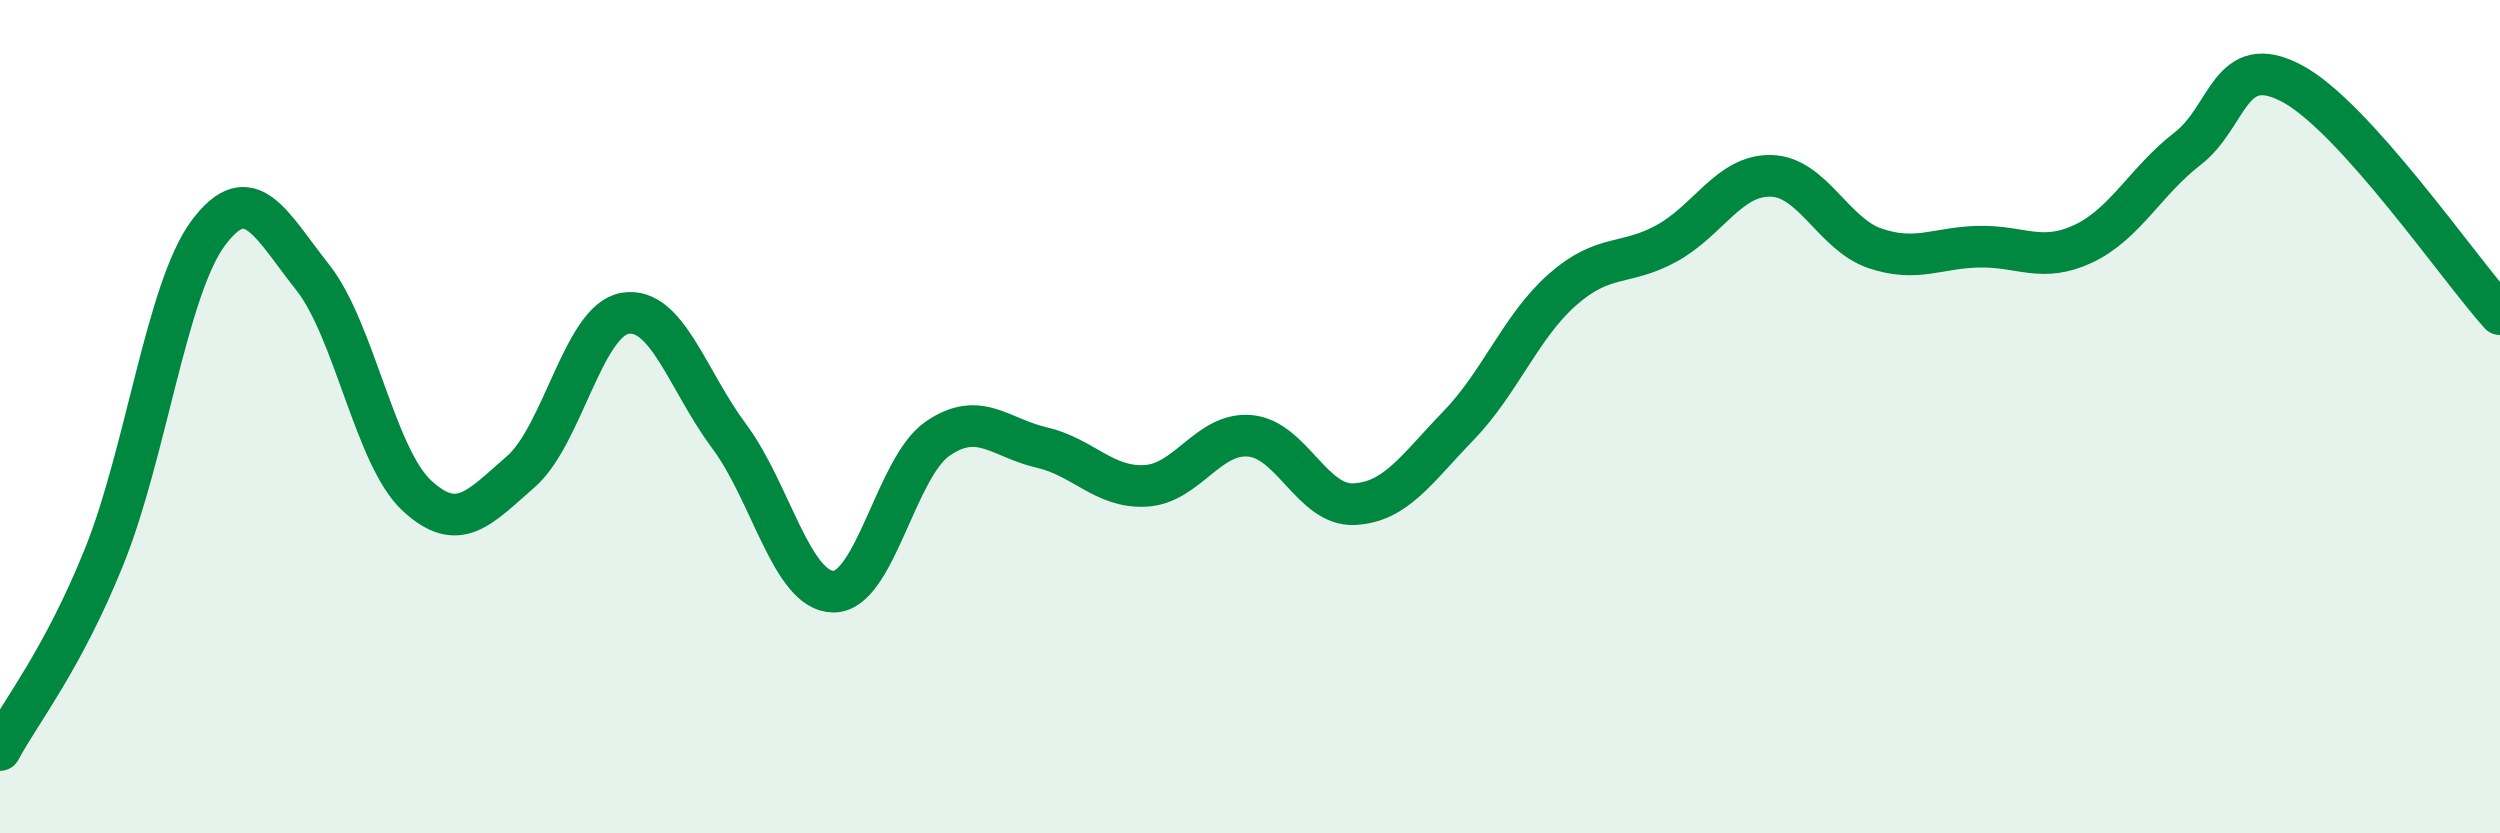
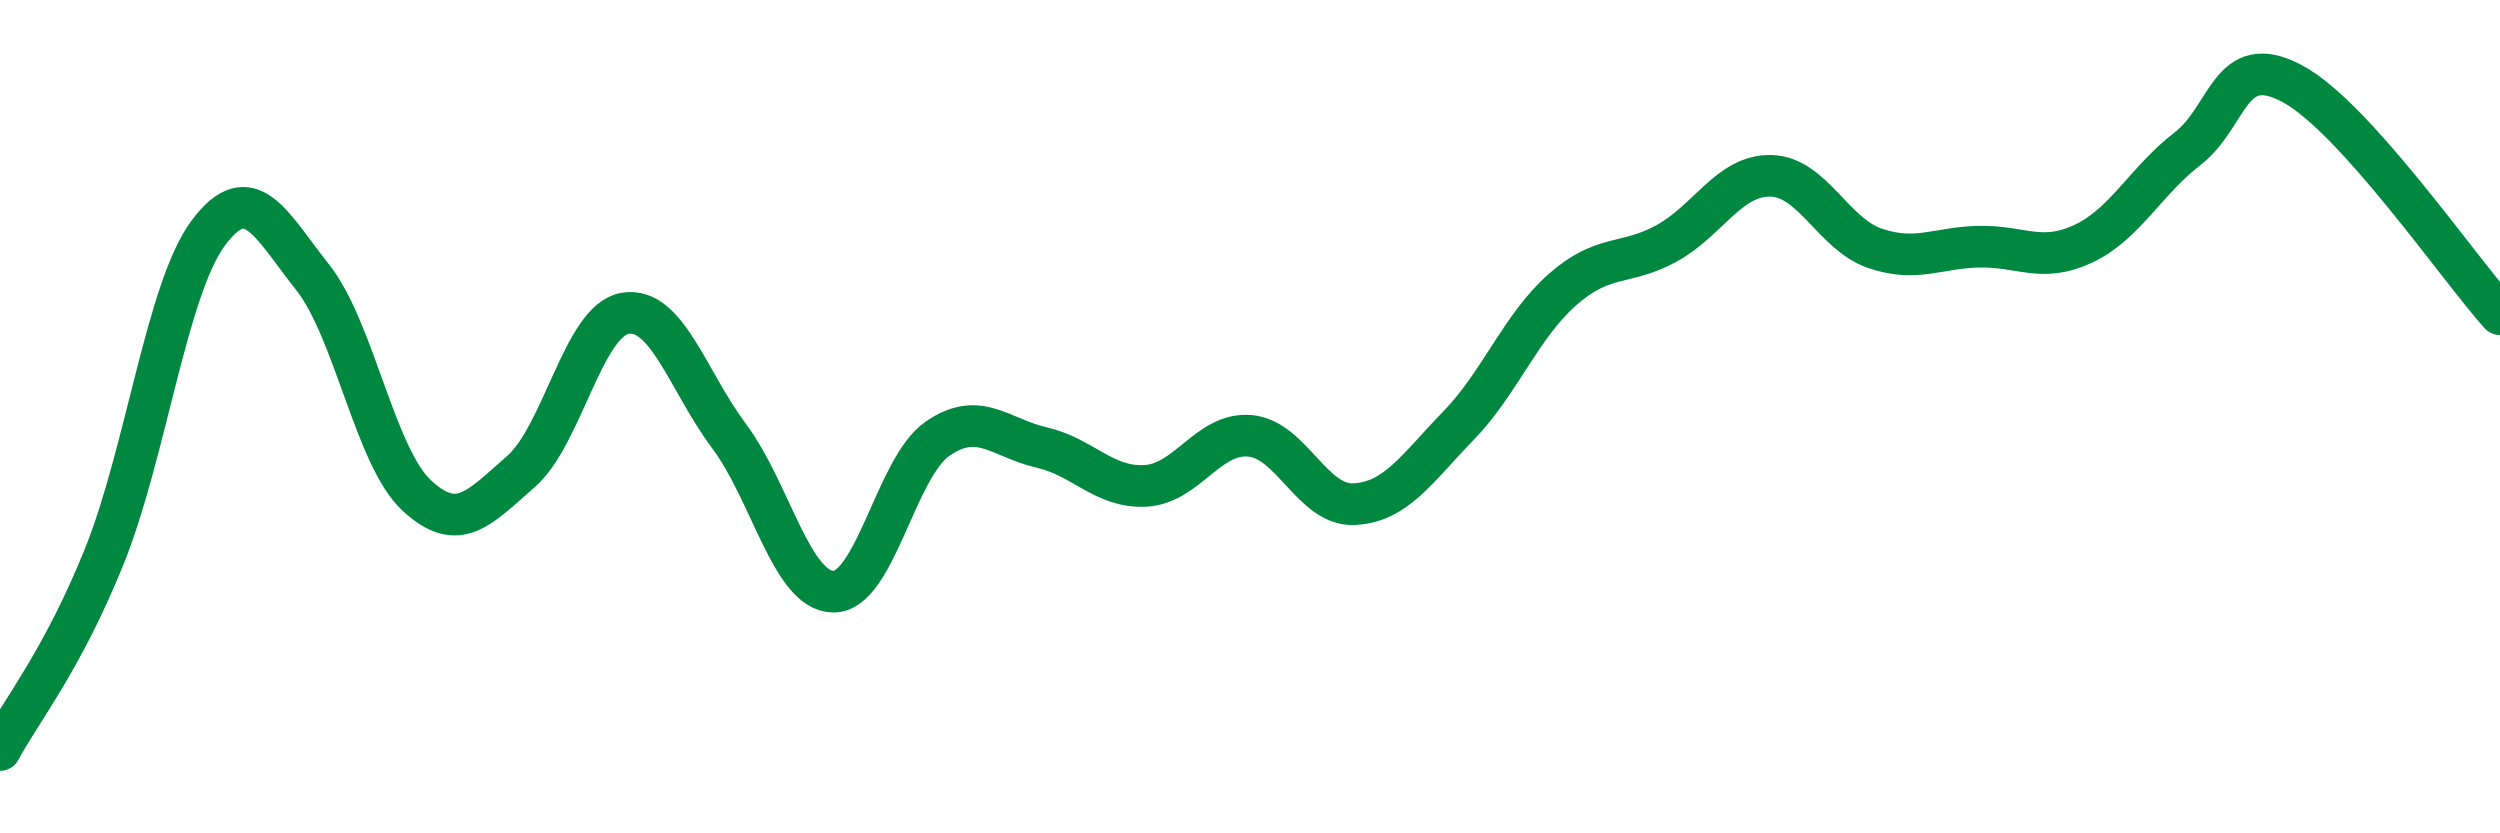
<svg xmlns="http://www.w3.org/2000/svg" width="60" height="20" viewBox="0 0 60 20">
-   <path d="M 0,18 C 0.5,17.07 1.5,15.84 2.5,13.36 C 3.5,10.88 4,6.93 5,5.59 C 6,4.25 6.5,5.39 7.5,6.65 C 8.5,7.91 9,10.96 10,11.89 C 11,12.82 11.5,12.19 12.5,11.32 C 13.5,10.45 14,7.69 15,7.52 C 16,7.35 16.5,9.13 17.5,10.47 C 18.5,11.81 19,14.19 20,14.2 C 21,14.21 21.5,11.22 22.5,10.53 C 23.5,9.84 24,10.51 25,10.74 C 26,10.97 26.5,11.72 27.5,11.66 C 28.5,11.6 29,10.37 30,10.46 C 31,10.55 31.5,12.15 32.5,12.1 C 33.5,12.05 34,11.25 35,10.22 C 36,9.19 36.5,7.83 37.5,6.95 C 38.5,6.07 39,6.39 40,5.84 C 41,5.29 41.5,4.2 42.5,4.22 C 43.5,4.24 44,5.62 45,5.96 C 46,6.3 46.5,5.94 47.5,5.92 C 48.5,5.9 49,6.32 50,5.85 C 51,5.38 51.5,4.34 52.5,3.57 C 53.5,2.8 53.5,1.21 55,2 C 56.5,2.79 59,6.43 60,7.54L60 20L0 20Z" fill="#008740" opacity="0.1" stroke-linecap="round" stroke-linejoin="round" />
  <path d="M 0,18 C 0.5,17.07 1.5,15.84 2.5,13.36 C 3.5,10.88 4,6.93 5,5.59 C 6,4.25 6.5,5.39 7.5,6.65 C 8.5,7.91 9,10.96 10,11.89 C 11,12.82 11.5,12.19 12.5,11.32 C 13.5,10.45 14,7.69 15,7.52 C 16,7.35 16.5,9.13 17.5,10.47 C 18.5,11.81 19,14.19 20,14.2 C 21,14.21 21.5,11.22 22.5,10.53 C 23.5,9.84 24,10.51 25,10.74 C 26,10.97 26.5,11.72 27.5,11.66 C 28.5,11.6 29,10.37 30,10.46 C 31,10.55 31.5,12.15 32.5,12.1 C 33.5,12.05 34,11.25 35,10.22 C 36,9.19 36.5,7.83 37.5,6.95 C 38.5,6.07 39,6.39 40,5.84 C 41,5.29 41.5,4.2 42.5,4.22 C 43.5,4.24 44,5.62 45,5.96 C 46,6.3 46.5,5.94 47.5,5.92 C 48.5,5.9 49,6.32 50,5.85 C 51,5.38 51.5,4.34 52.5,3.57 C 53.5,2.8 53.5,1.21 55,2 C 56.5,2.79 59,6.43 60,7.54" stroke="#008740" stroke-width="1" fill="none" stroke-linecap="round" stroke-linejoin="round" />
</svg>